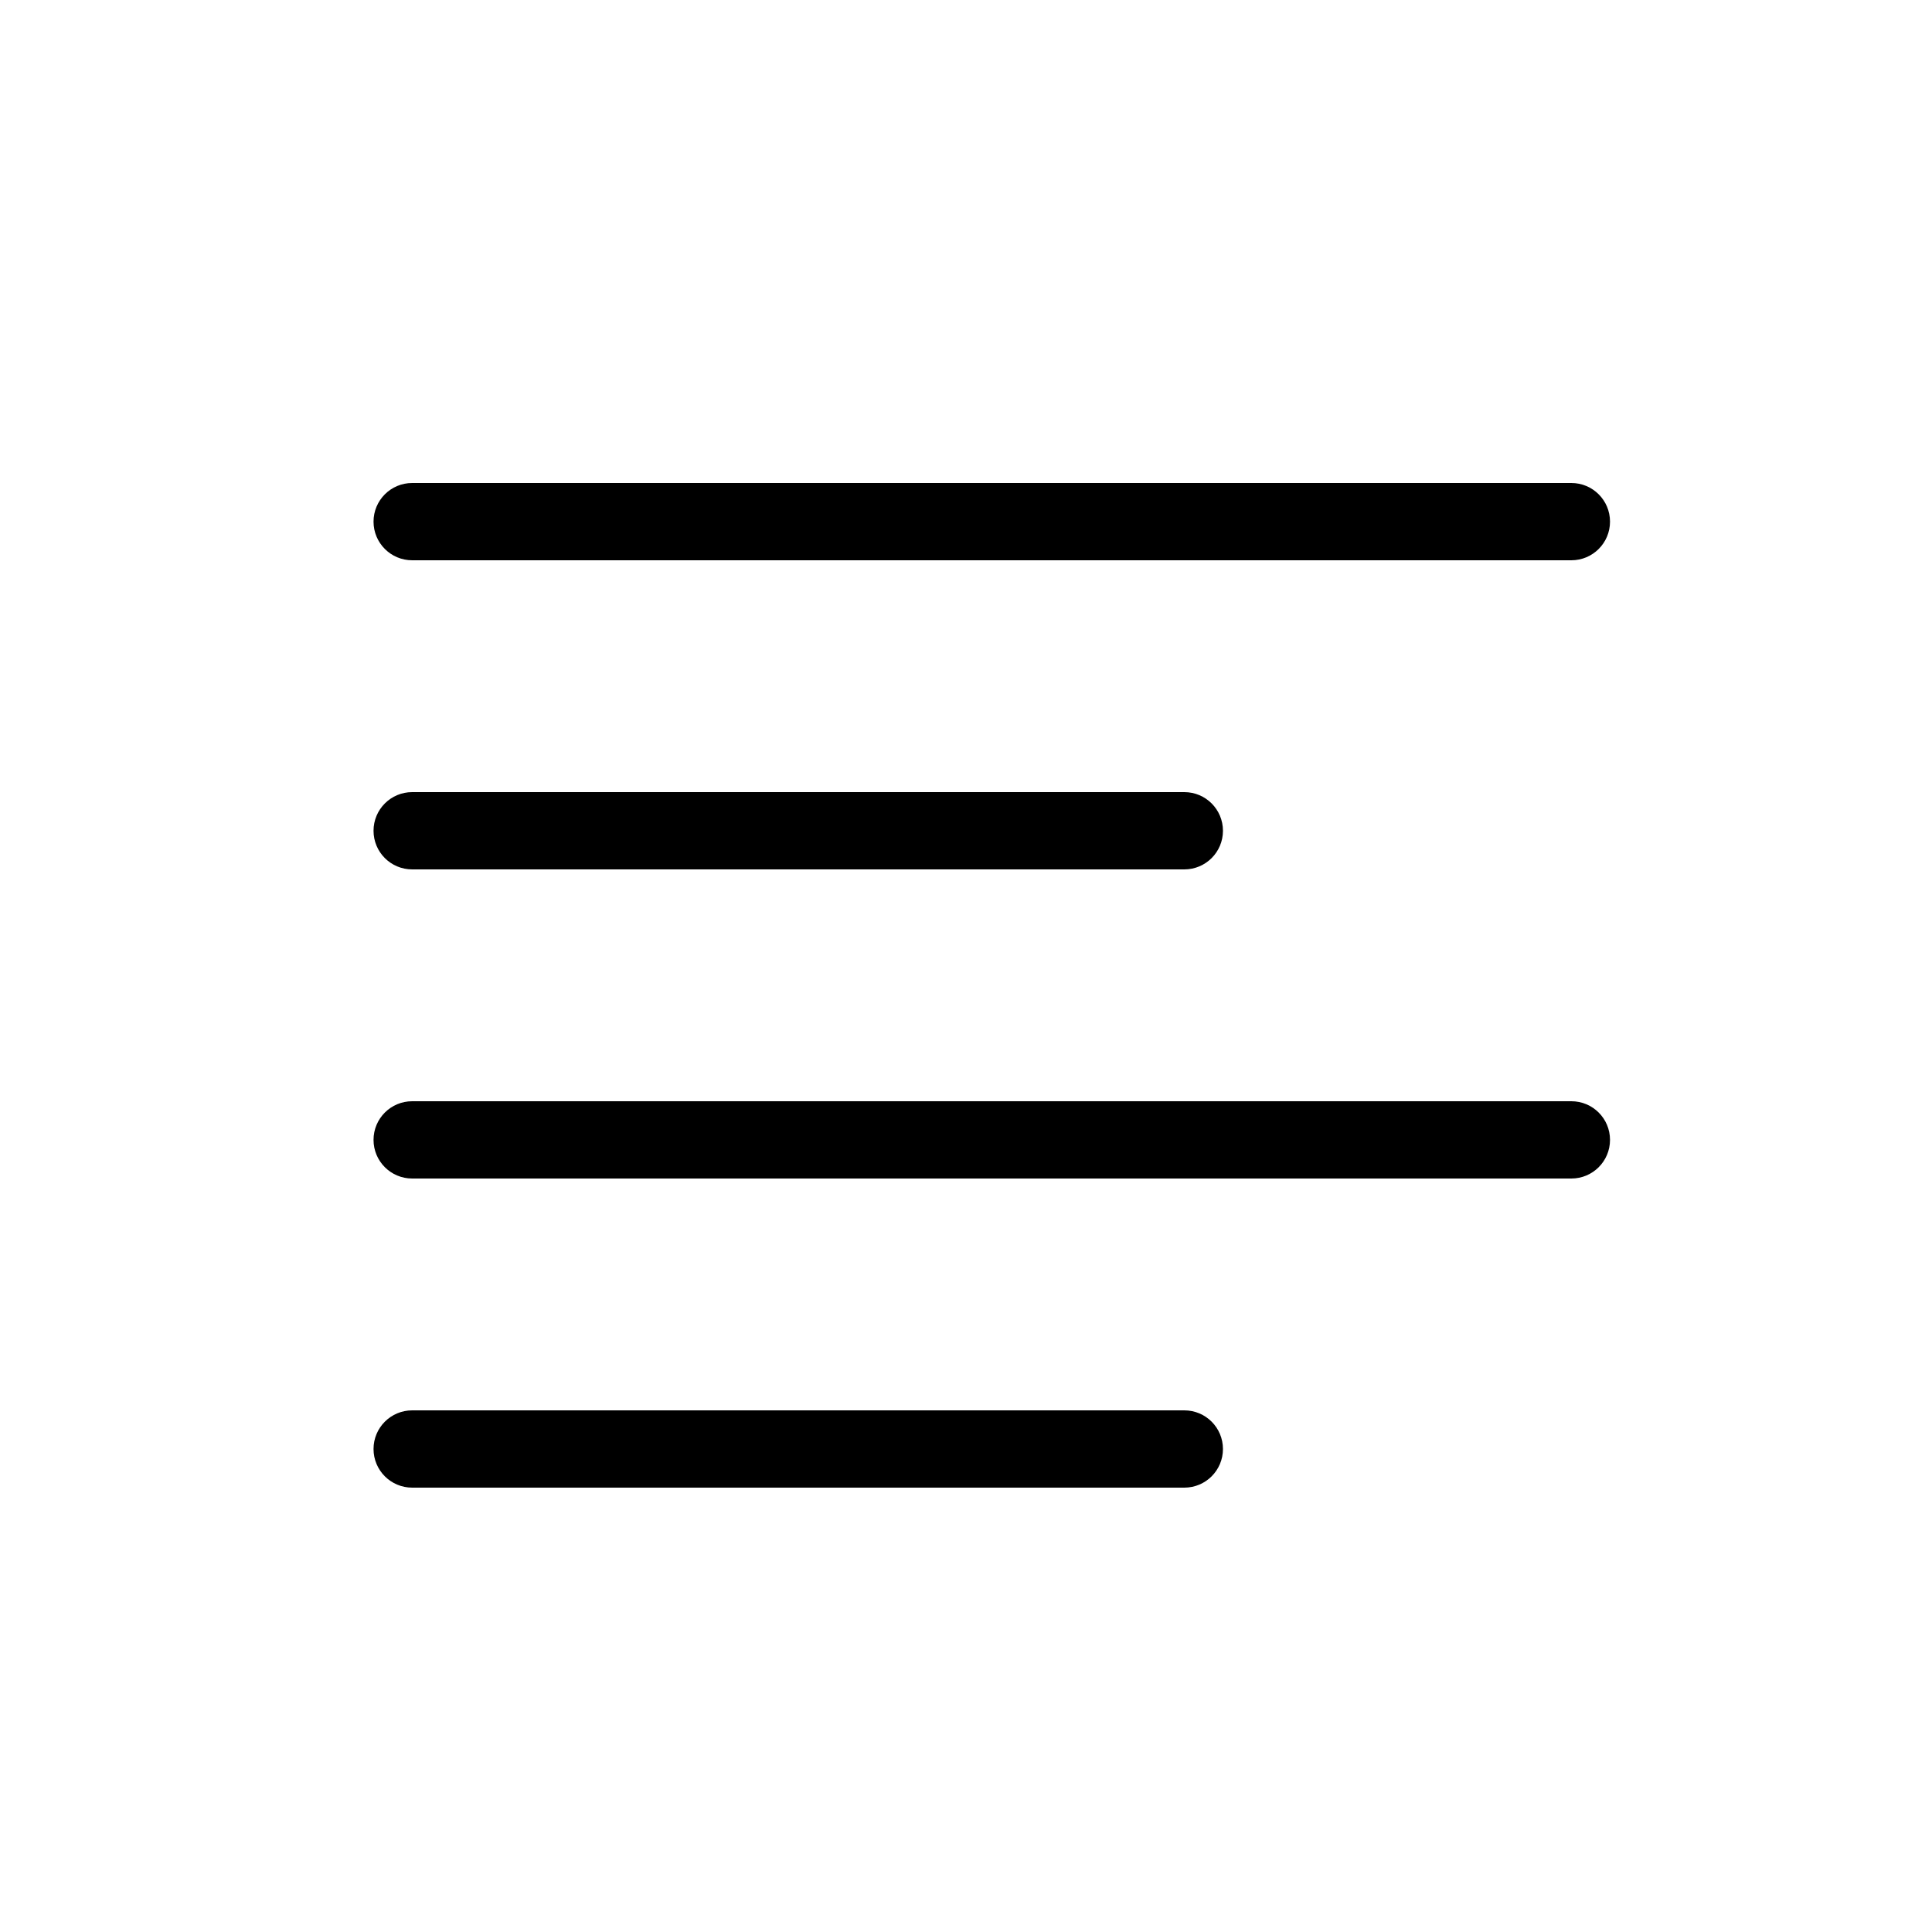
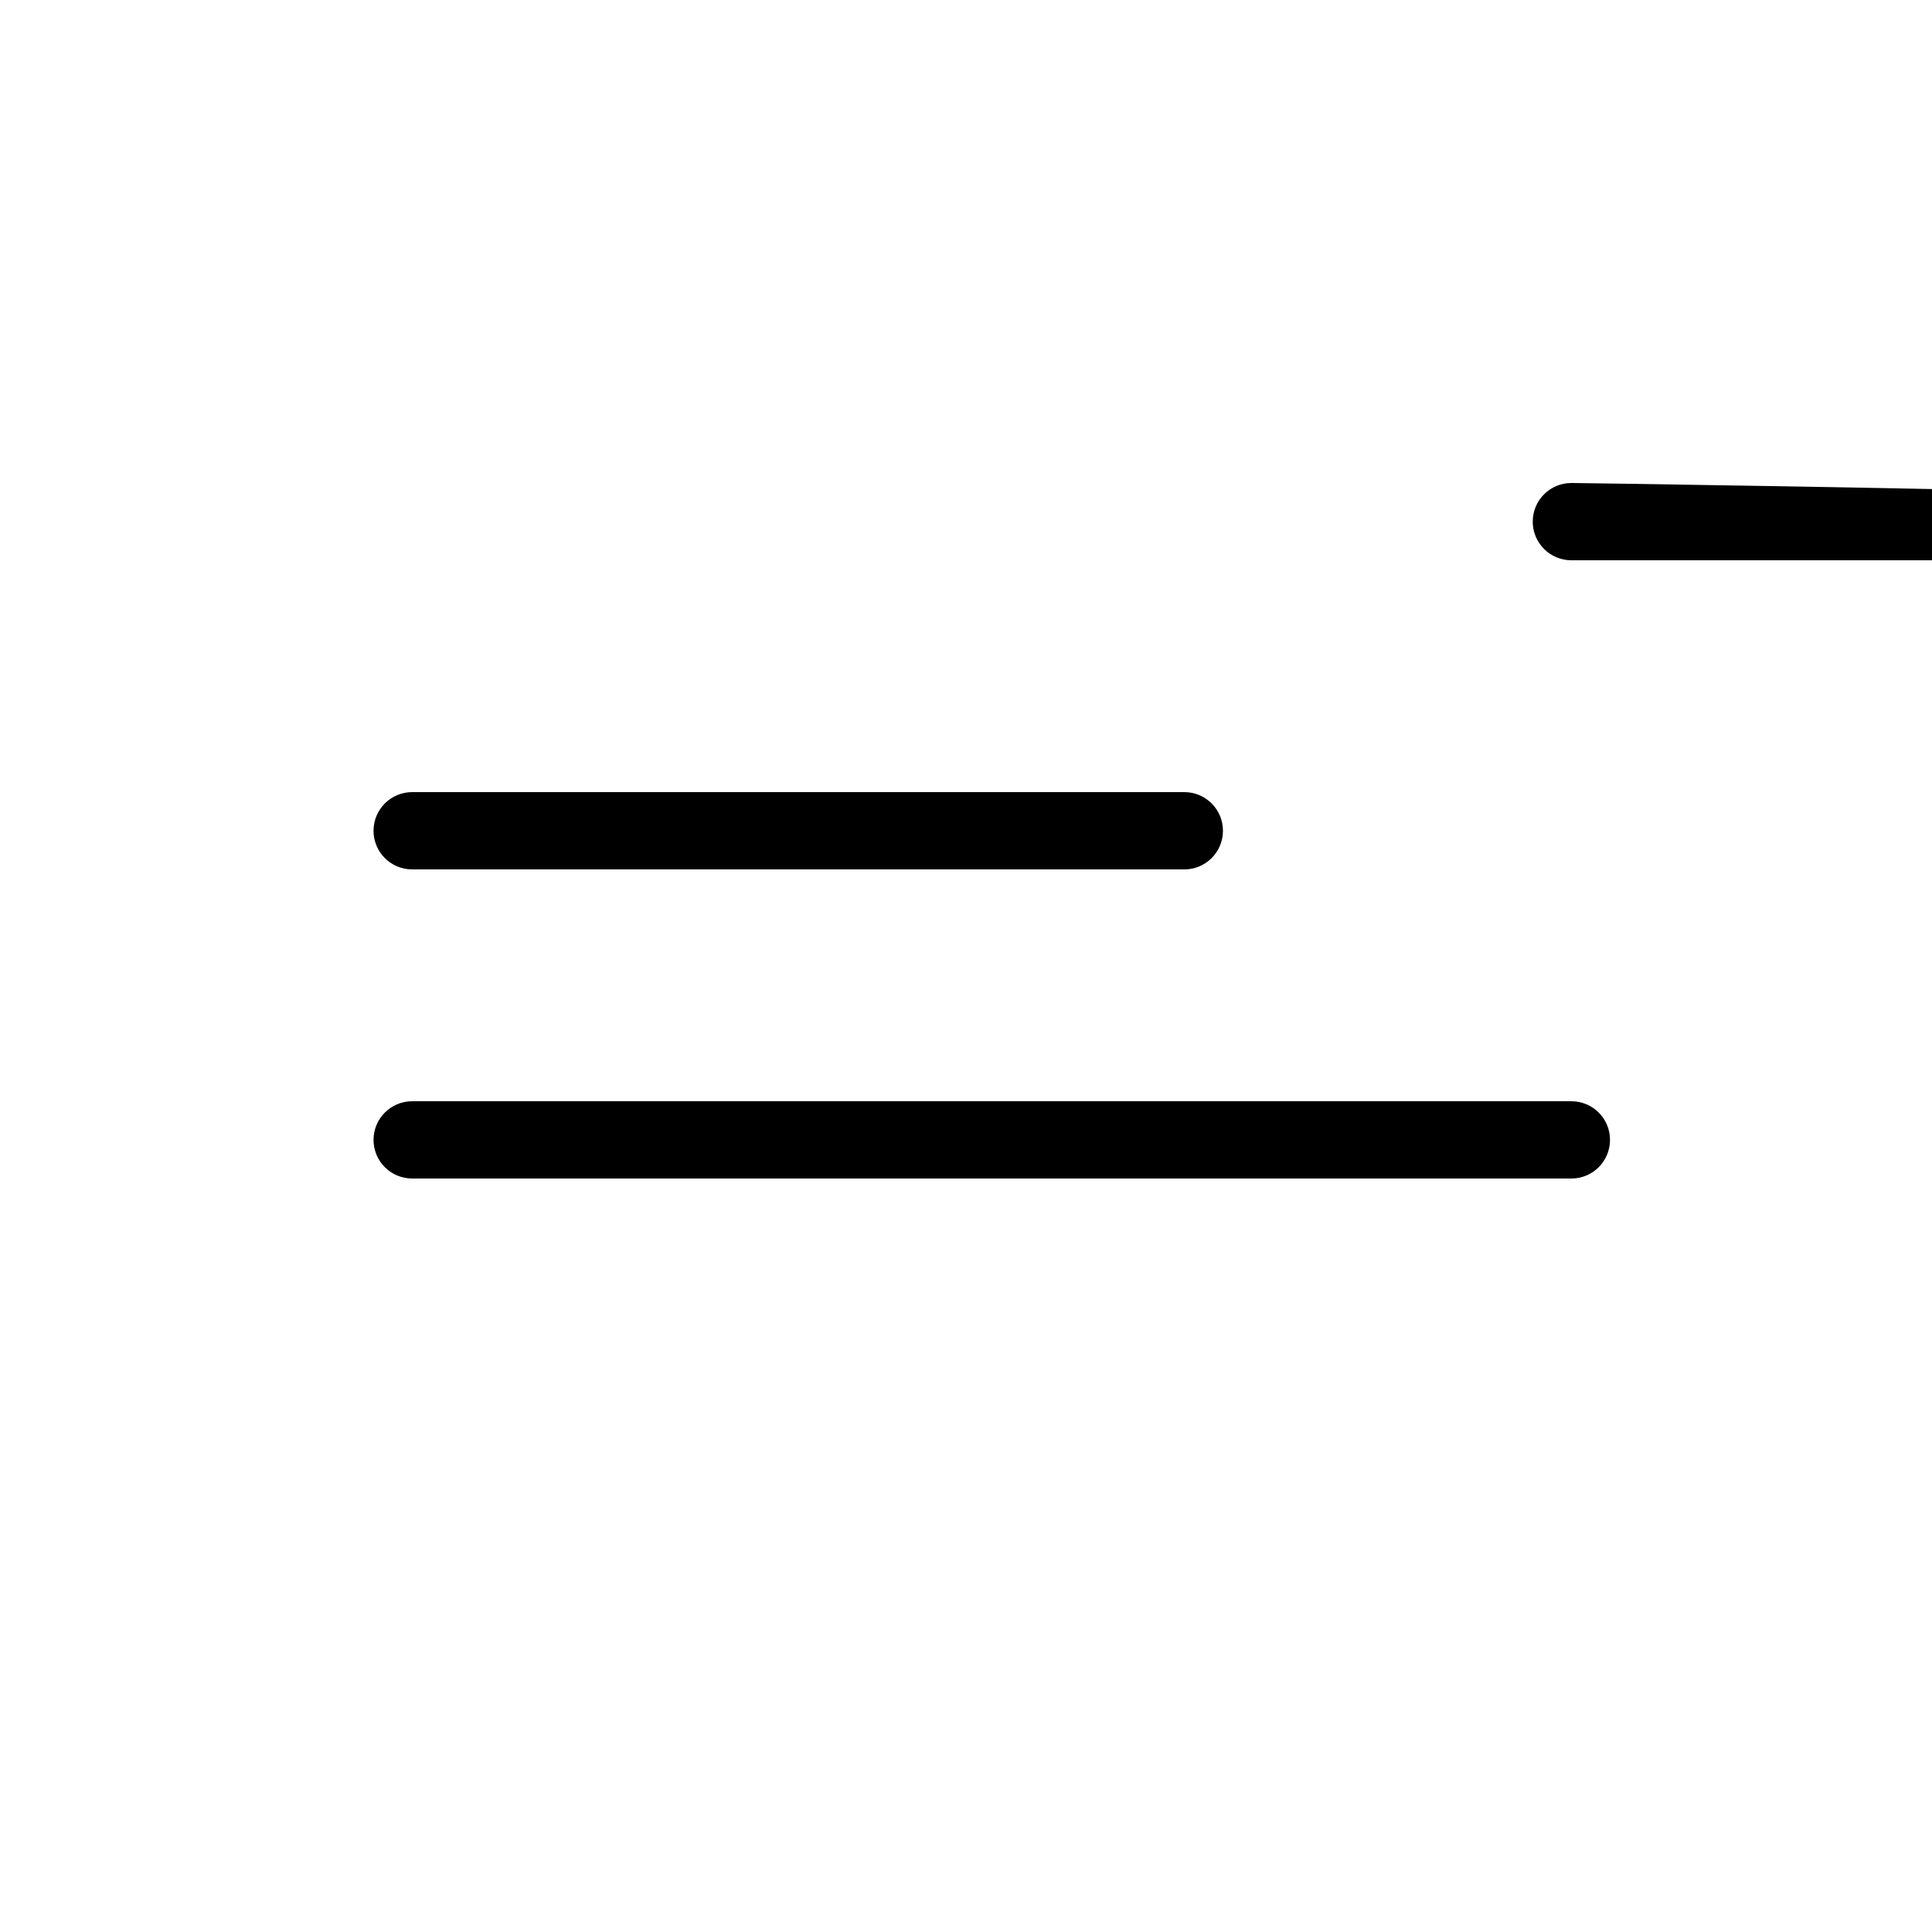
<svg xmlns="http://www.w3.org/2000/svg" fill="#000000" height="800px" width="800px" version="1.1" id="Layer_1" viewBox="0 0 50 50" enable-background="new 0 0 50 50" xml:space="preserve">
-   <path d="M30.65,38.5c0.552,0,1-0.447,1-1s-0.448-1-1-1H10.667c-0.552,0-1,0.447-1,1s0.448,1,1,1H30.65z" />
  <path d="M40.667,28.5h-30c-0.552,0-1,0.447-1,1s0.448,1,1,1h30c0.552,0,1-0.447,1-1S41.219,28.5,40.667,28.5z" />
-   <path d="M40.667,12.5h-30c-0.552,0-1,0.447-1,1s0.448,1,1,1h30c0.552,0,1-0.447,1-1S41.219,12.5,40.667,12.5z" />
+   <path d="M40.667,12.5c-0.552,0-1,0.447-1,1s0.448,1,1,1h30c0.552,0,1-0.447,1-1S41.219,12.5,40.667,12.5z" />
  <path d="M10.667,22.5H30.65c0.552,0,1-0.447,1-1s-0.448-1-1-1H10.667c-0.552,0-1,0.447-1,1S10.114,22.5,10.667,22.5z" />
</svg>